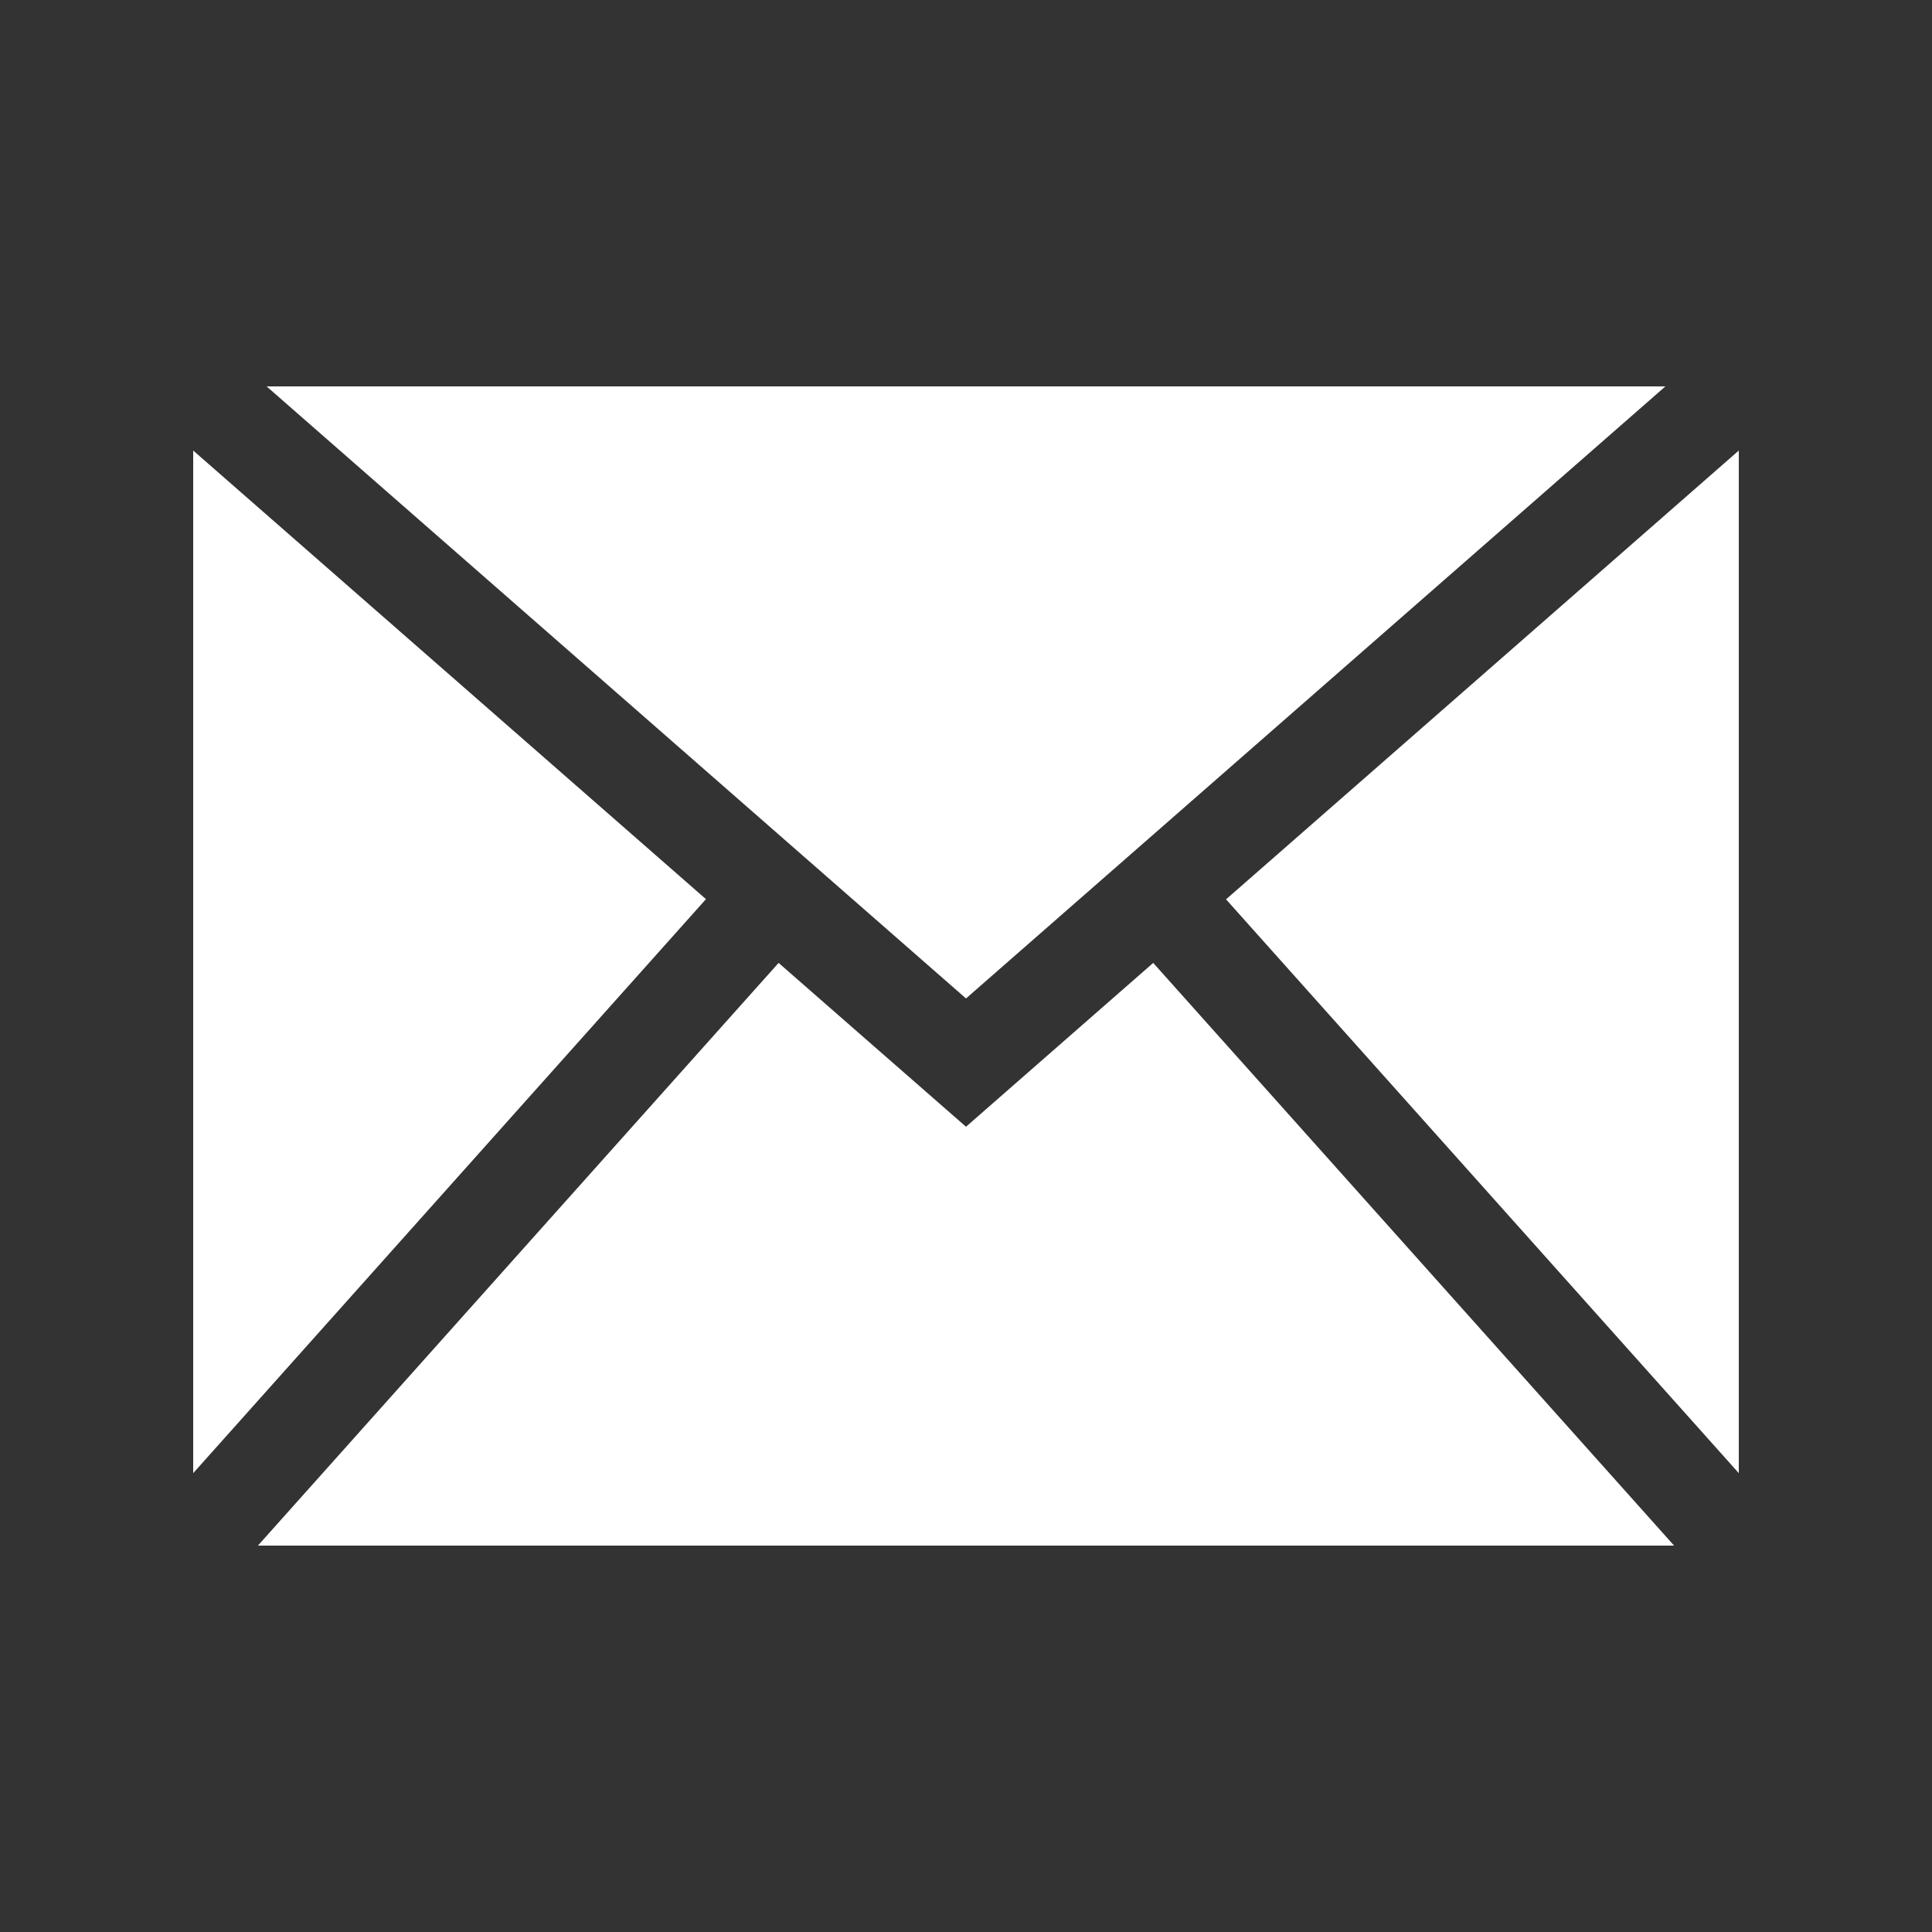
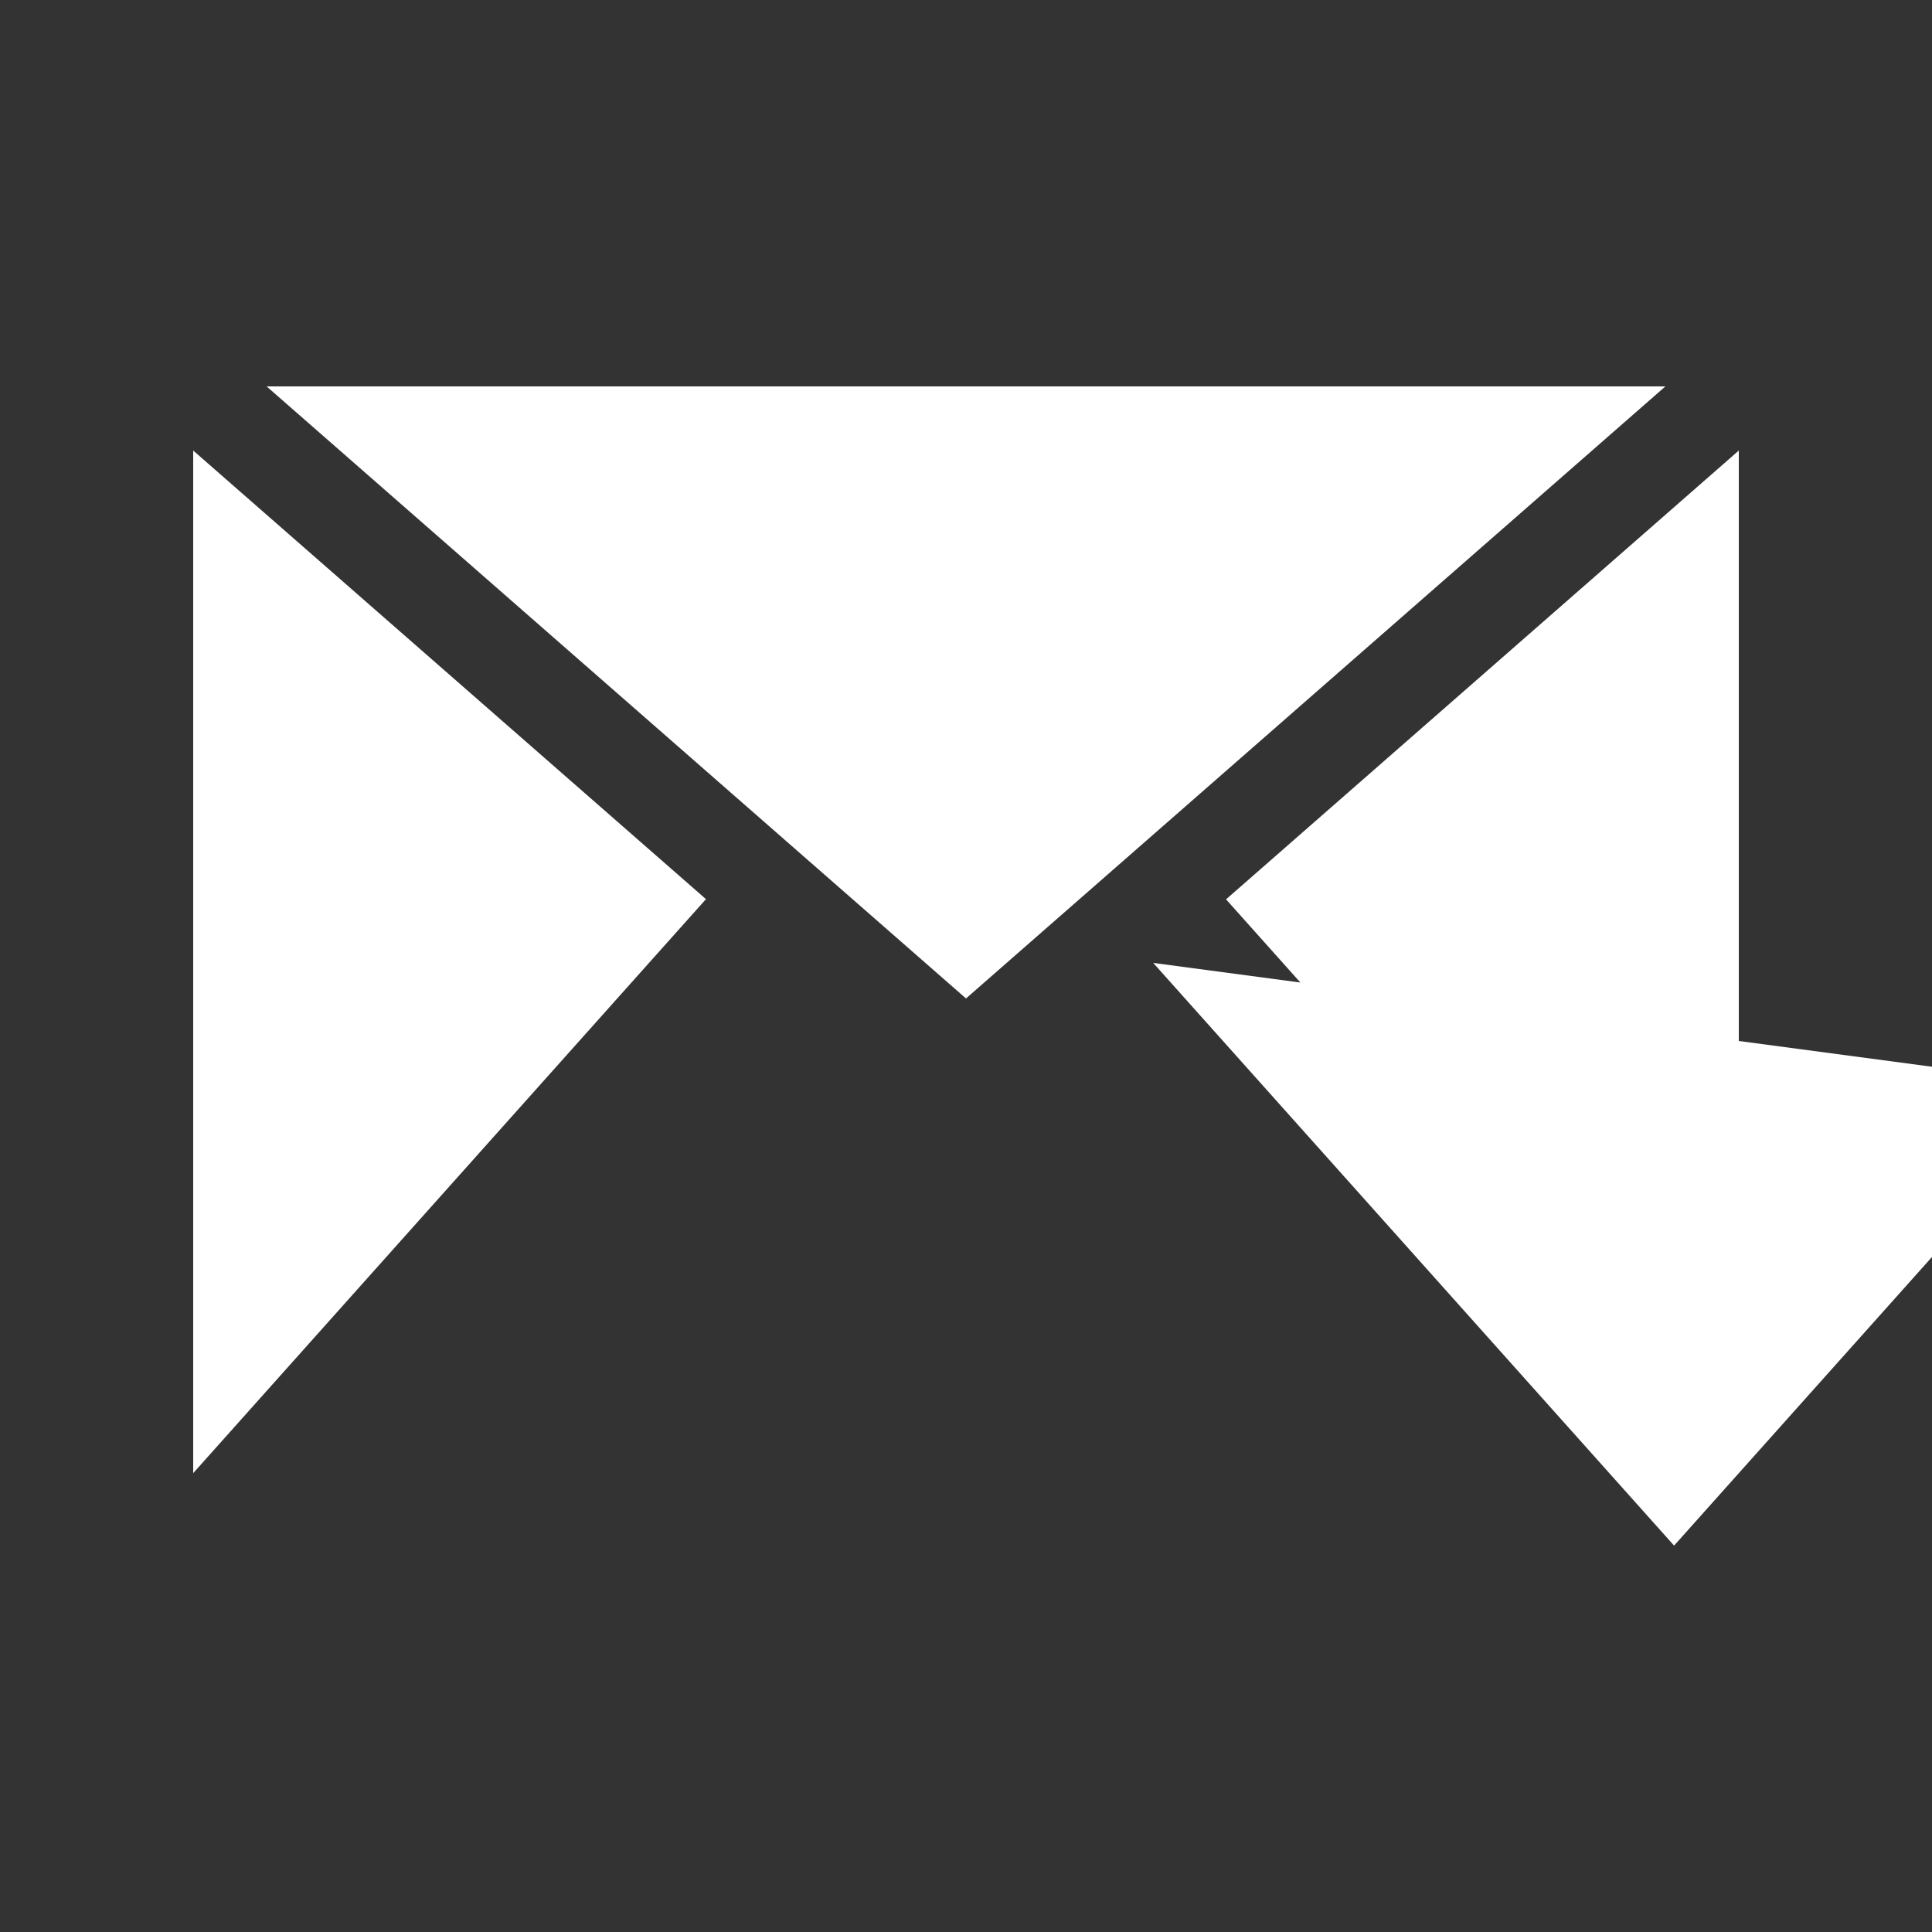
<svg xmlns="http://www.w3.org/2000/svg" enable-background="new 0 0 100 100" fill="#FFF" viewBox="0 0 100 100">
  <rect x="0" y="0" width="100" height="100" fill="#333333" stroke="none" />
-   <path d="m10 23.32v52.93l26.54-29.71zm53.46 23.23 26.54 29.7v-52.93zm22.74-26.55h-72.4l36.2 31.68zm-26.51 29.84 26.96 30.16h-73.3l26.95-30.16 9.7 8.48z" />
+   <path d="m10 23.32v52.93l26.54-29.71zm53.46 23.23 26.54 29.7v-52.93zm22.74-26.55h-72.4l36.2 31.68zm-26.51 29.84 26.96 30.16l26.95-30.16 9.7 8.48z" />
</svg>